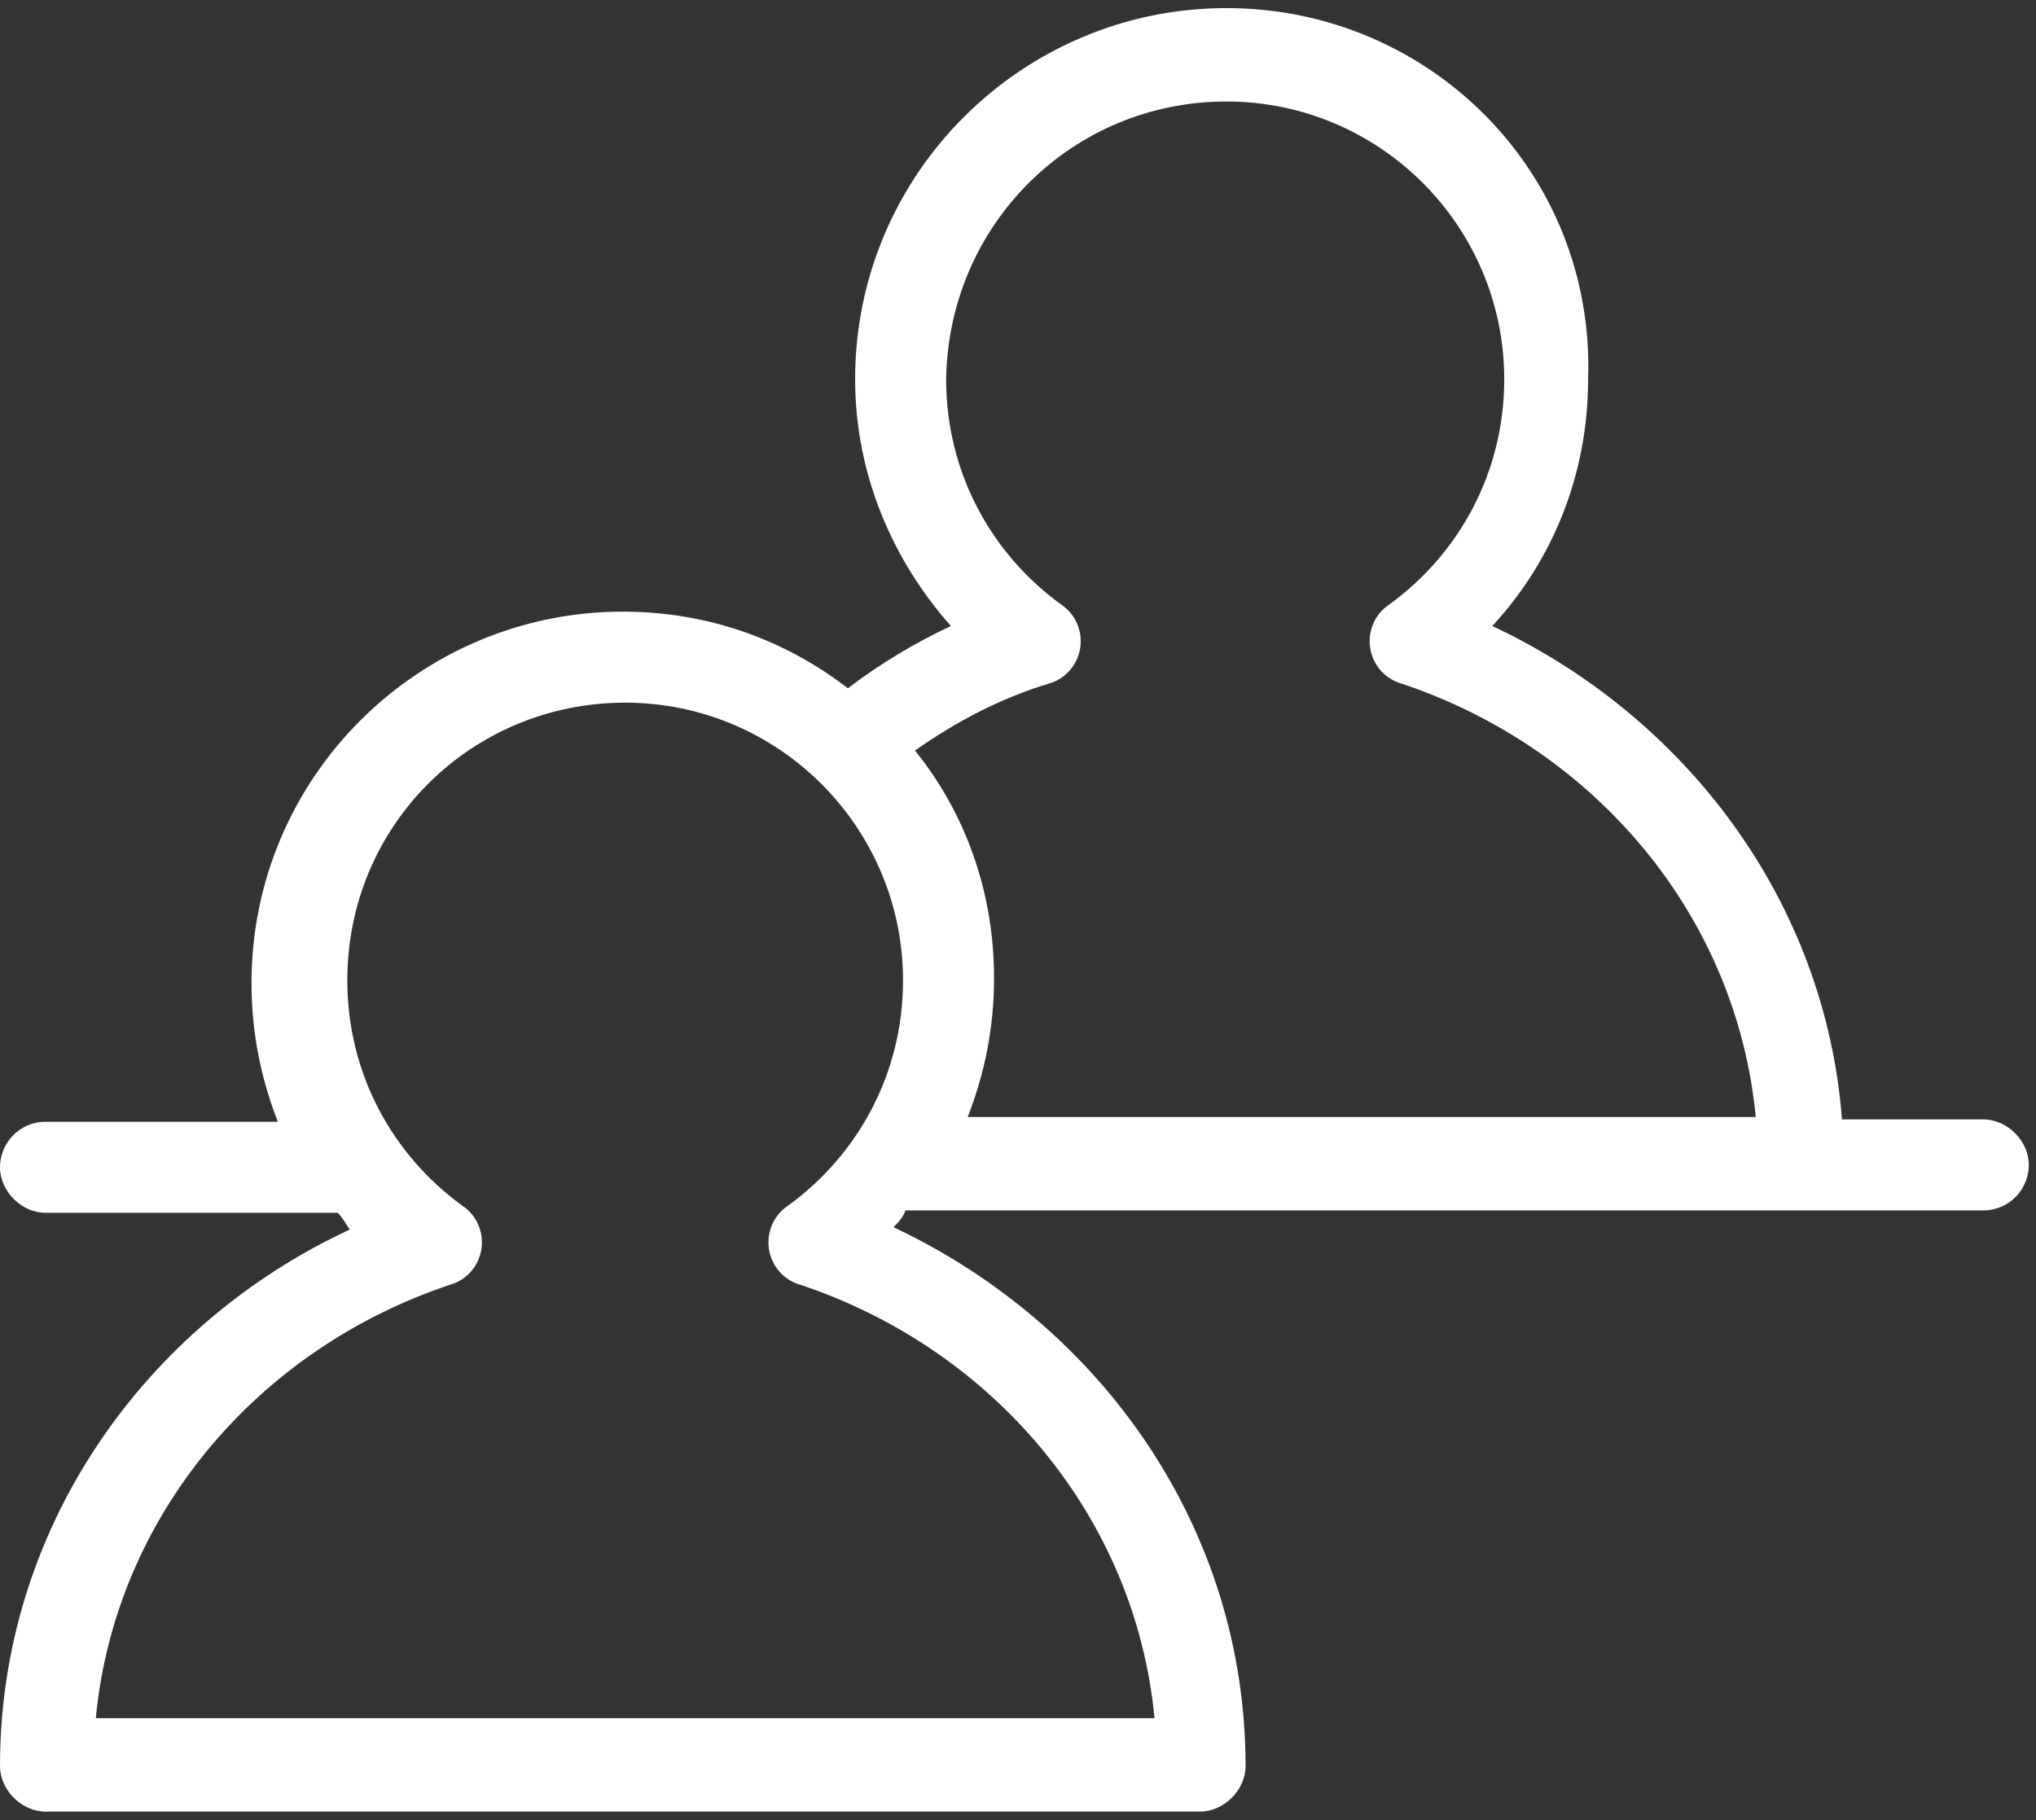
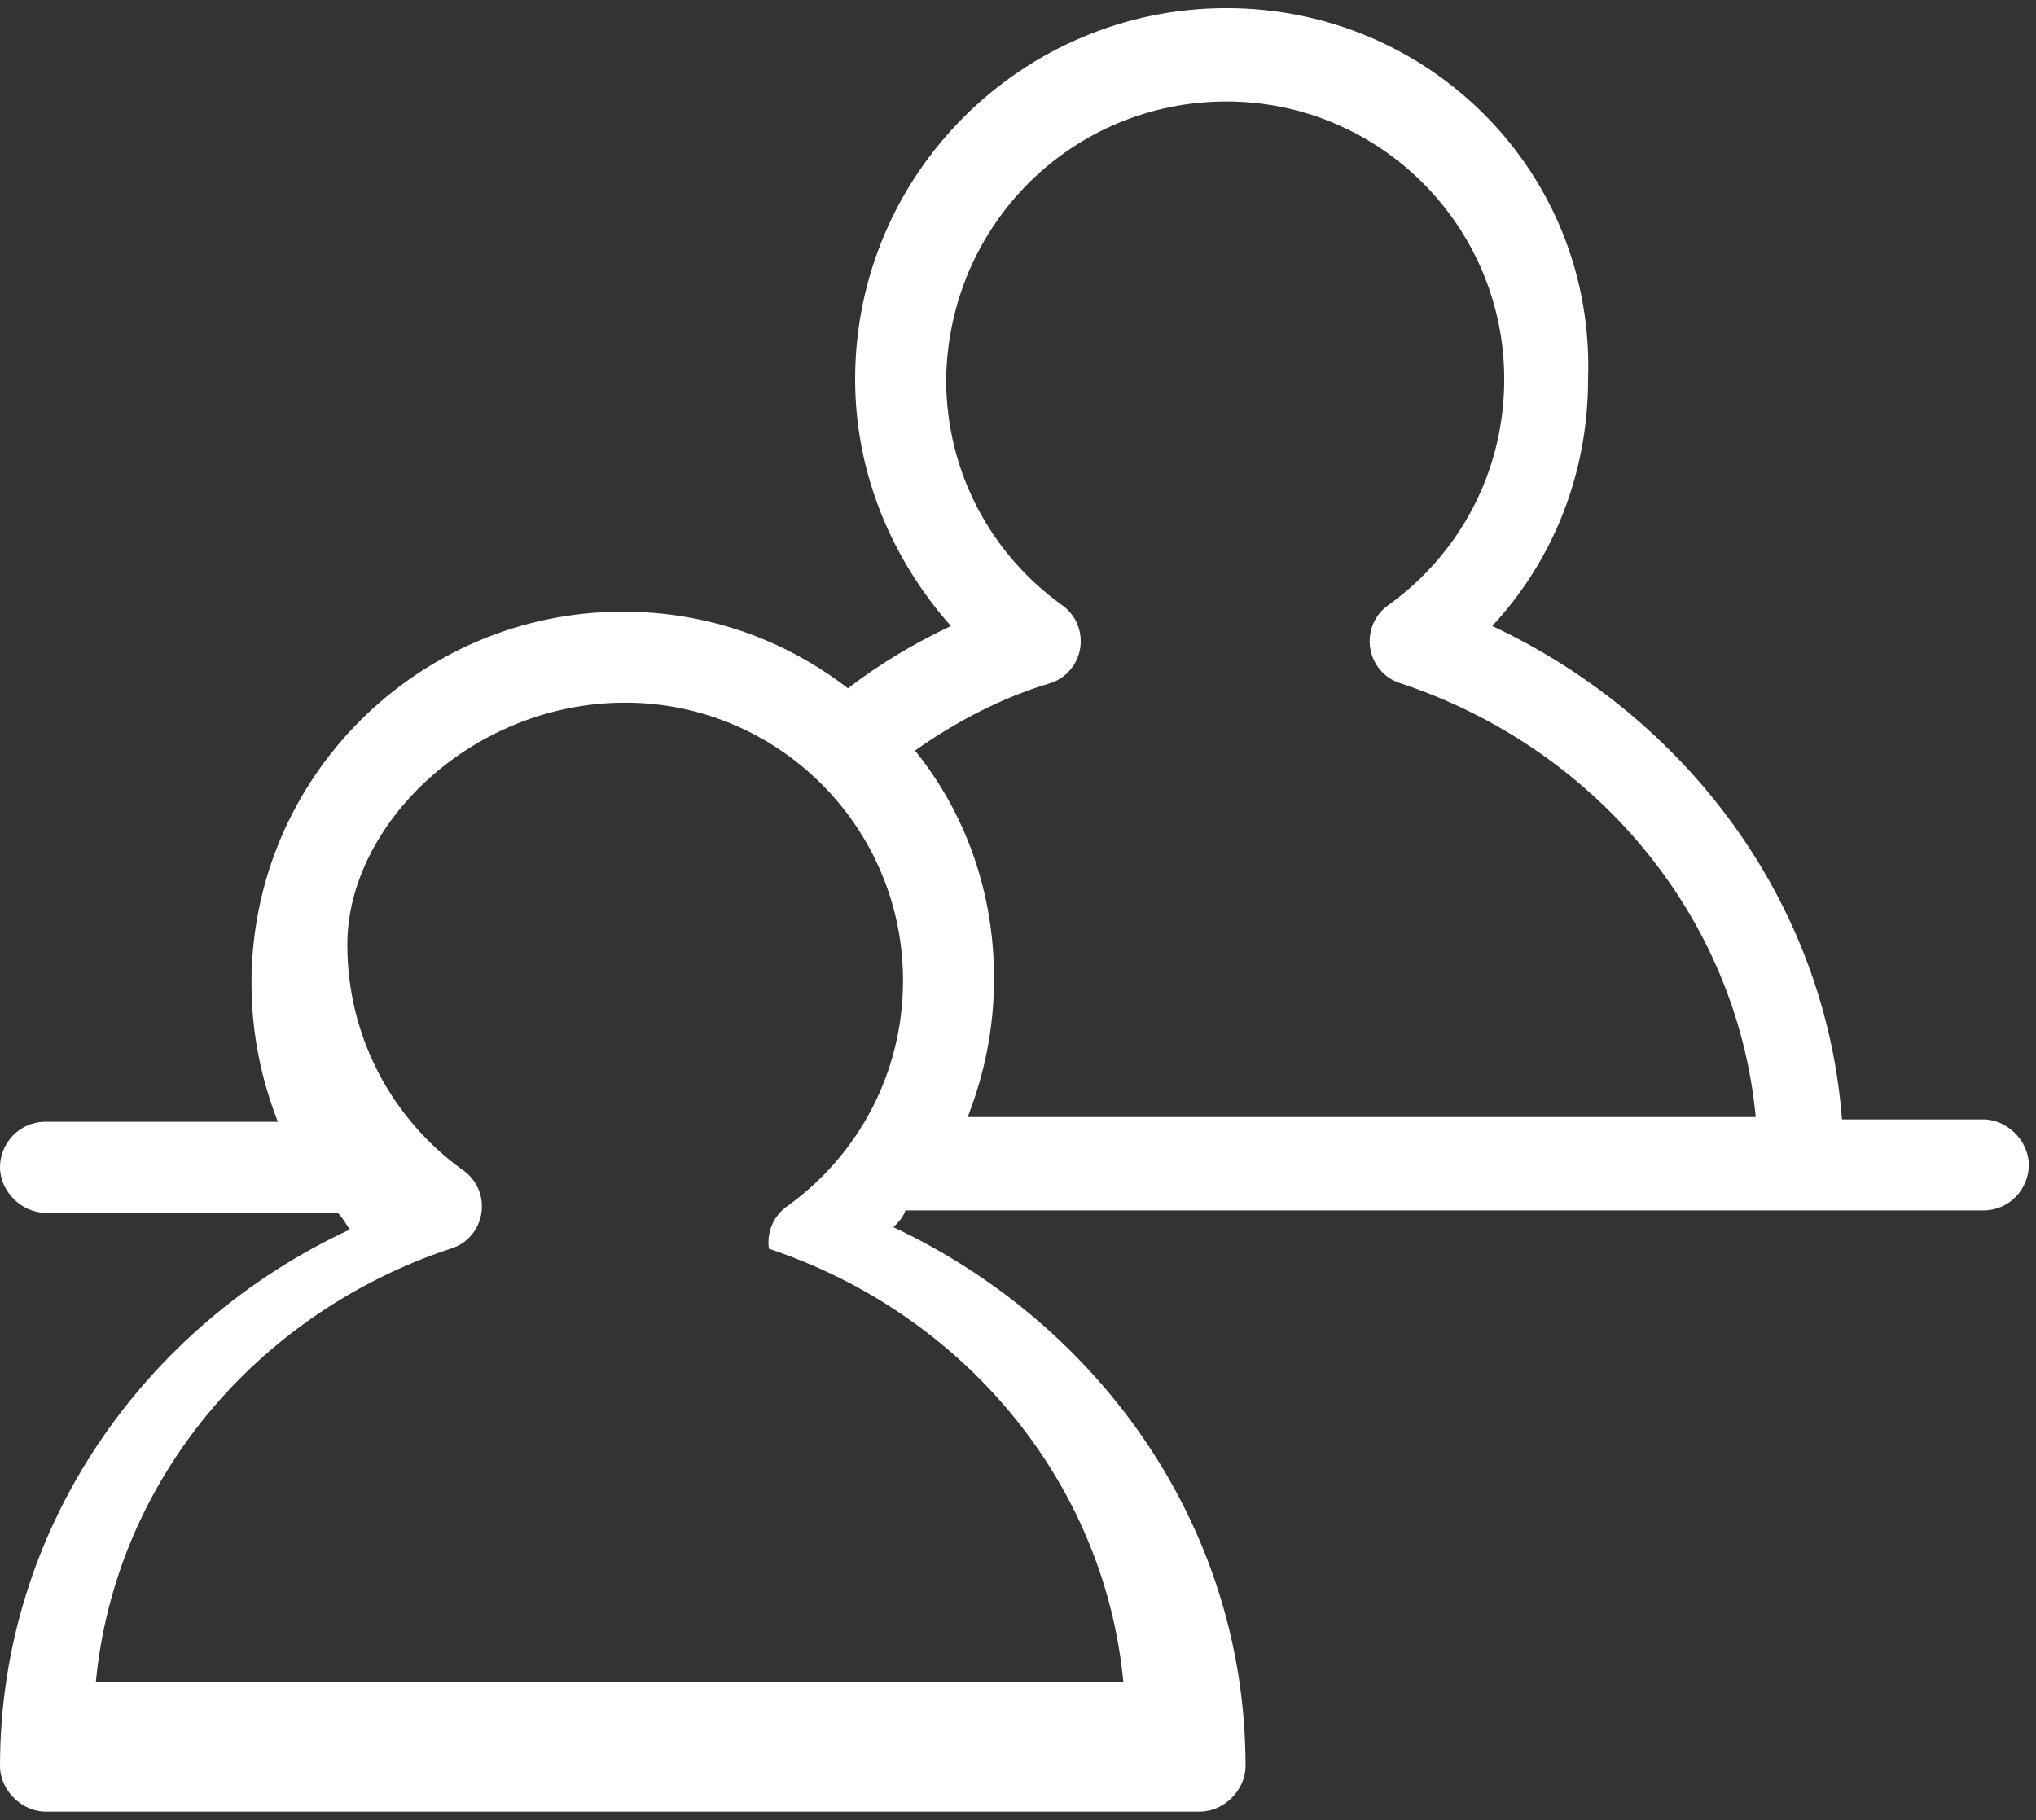
<svg xmlns="http://www.w3.org/2000/svg" version="1.1" id="Capa_1" x="0px" y="0px" viewBox="0 0 85 76" style="enable-background:new 0 0 85 76;" xml:space="preserve">
  <rect x="0" y="0" width="85" height="76" fill="#333333" stroke="none" />
  <style type="text/css">
	.st0{fill:none;enable-background:new    ;}
	.st1{fill:#FFFFFF;}
</style>
-   <path class="st0" d="z" />
  <g transform="translate(0,-952.362)">
-     <path class="st1" d="M51.2,952.7c-8.5,0-15.5,6.9-15.5,15.5c0,4,1.6,7.6,4,10.3c-1.5,0.7-3,1.6-4.3,2.6c-2.6-2-5.8-3.2-9.4-3.2   c-8.5,0-15.5,6.9-15.5,15.5c0,2.1,0.4,4,1.1,5.8H1.9c-1.1,0-1.9,0.9-1.9,1.9s0.9,1.9,1.9,1.9h12.2c0.2,0.2,0.3,0.4,0.5,0.7   C6,1007.7,0,1016.2,0,1026.1c0,1,0.9,1.9,1.9,1.9h24.1h24.1c1,0,1.9-0.9,1.9-1.9c0-9.9-6-18.4-14.7-22.5c0.2-0.2,0.4-0.4,0.5-0.7   h45c1.1,0,1.9-0.9,1.9-1.9s-0.9-1.9-1.9-1.9h-5.9c-0.7-9.1-6.5-16.8-14.6-20.6c2.5-2.7,4-6.3,4-10.3   C66.6,959.6,59.7,952.7,51.2,952.7z M51.2,956.6c6.4,0,11.6,5.2,11.6,11.6c0,3.9-1.9,7.3-4.8,9.4c-0.6,0.4-0.9,1.1-0.8,1.8   c0.1,0.7,0.6,1.3,1.3,1.5c8.1,2.7,14,9.7,14.8,18.1H40.4c0.7-1.8,1.1-3.7,1.1-5.8c0-3.6-1.2-6.9-3.3-9.5c1.7-1.2,3.6-2.2,5.6-2.8   c0.7-0.2,1.2-0.8,1.3-1.5c0.1-0.7-0.2-1.4-0.8-1.8c-2.9-2.1-4.8-5.5-4.8-9.4C39.6,961.7,44.8,956.6,51.2,956.6z M26.1,981.7   c6.4,0,11.6,5.2,11.6,11.6c0,3.9-1.9,7.3-4.8,9.4c-0.6,0.4-0.9,1.1-0.8,1.8c0.1,0.7,0.6,1.3,1.3,1.5c8.1,2.7,14,9.7,14.8,18.1H26.1   H4c0.8-8.4,6.7-15.4,14.8-18.1c0.7-0.2,1.2-0.8,1.3-1.5c0.1-0.7-0.2-1.4-0.8-1.8c-2.9-2.1-4.8-5.5-4.8-9.4   C14.5,986.8,19.7,981.7,26.1,981.7z" />
+     <path class="st1" d="M51.2,952.7c-8.5,0-15.5,6.9-15.5,15.5c0,4,1.6,7.6,4,10.3c-1.5,0.7-3,1.6-4.3,2.6c-2.6-2-5.8-3.2-9.4-3.2   c-8.5,0-15.5,6.9-15.5,15.5c0,2.1,0.4,4,1.1,5.8H1.9c-1.1,0-1.9,0.9-1.9,1.9s0.9,1.9,1.9,1.9h12.2c0.2,0.2,0.3,0.4,0.5,0.7   C6,1007.7,0,1016.2,0,1026.1c0,1,0.9,1.9,1.9,1.9h24.1h24.1c1,0,1.9-0.9,1.9-1.9c0-9.9-6-18.4-14.7-22.5c0.2-0.2,0.4-0.4,0.5-0.7   h45c1.1,0,1.9-0.9,1.9-1.9s-0.9-1.9-1.9-1.9h-5.9c-0.7-9.1-6.5-16.8-14.6-20.6c2.5-2.7,4-6.3,4-10.3   C66.6,959.6,59.7,952.7,51.2,952.7z M51.2,956.6c6.4,0,11.6,5.2,11.6,11.6c0,3.9-1.9,7.3-4.8,9.4c-0.6,0.4-0.9,1.1-0.8,1.8   c0.1,0.7,0.6,1.3,1.3,1.5c8.1,2.7,14,9.7,14.8,18.1H40.4c0.7-1.8,1.1-3.7,1.1-5.8c0-3.6-1.2-6.9-3.3-9.5c1.7-1.2,3.6-2.2,5.6-2.8   c0.7-0.2,1.2-0.8,1.3-1.5c0.1-0.7-0.2-1.4-0.8-1.8c-2.9-2.1-4.8-5.5-4.8-9.4C39.6,961.7,44.8,956.6,51.2,956.6z M26.1,981.7   c6.4,0,11.6,5.2,11.6,11.6c0,3.9-1.9,7.3-4.8,9.4c-0.6,0.4-0.9,1.1-0.8,1.8c8.1,2.7,14,9.7,14.8,18.1H26.1   H4c0.8-8.4,6.7-15.4,14.8-18.1c0.7-0.2,1.2-0.8,1.3-1.5c0.1-0.7-0.2-1.4-0.8-1.8c-2.9-2.1-4.8-5.5-4.8-9.4   C14.5,986.8,19.7,981.7,26.1,981.7z" />
  </g>
</svg>